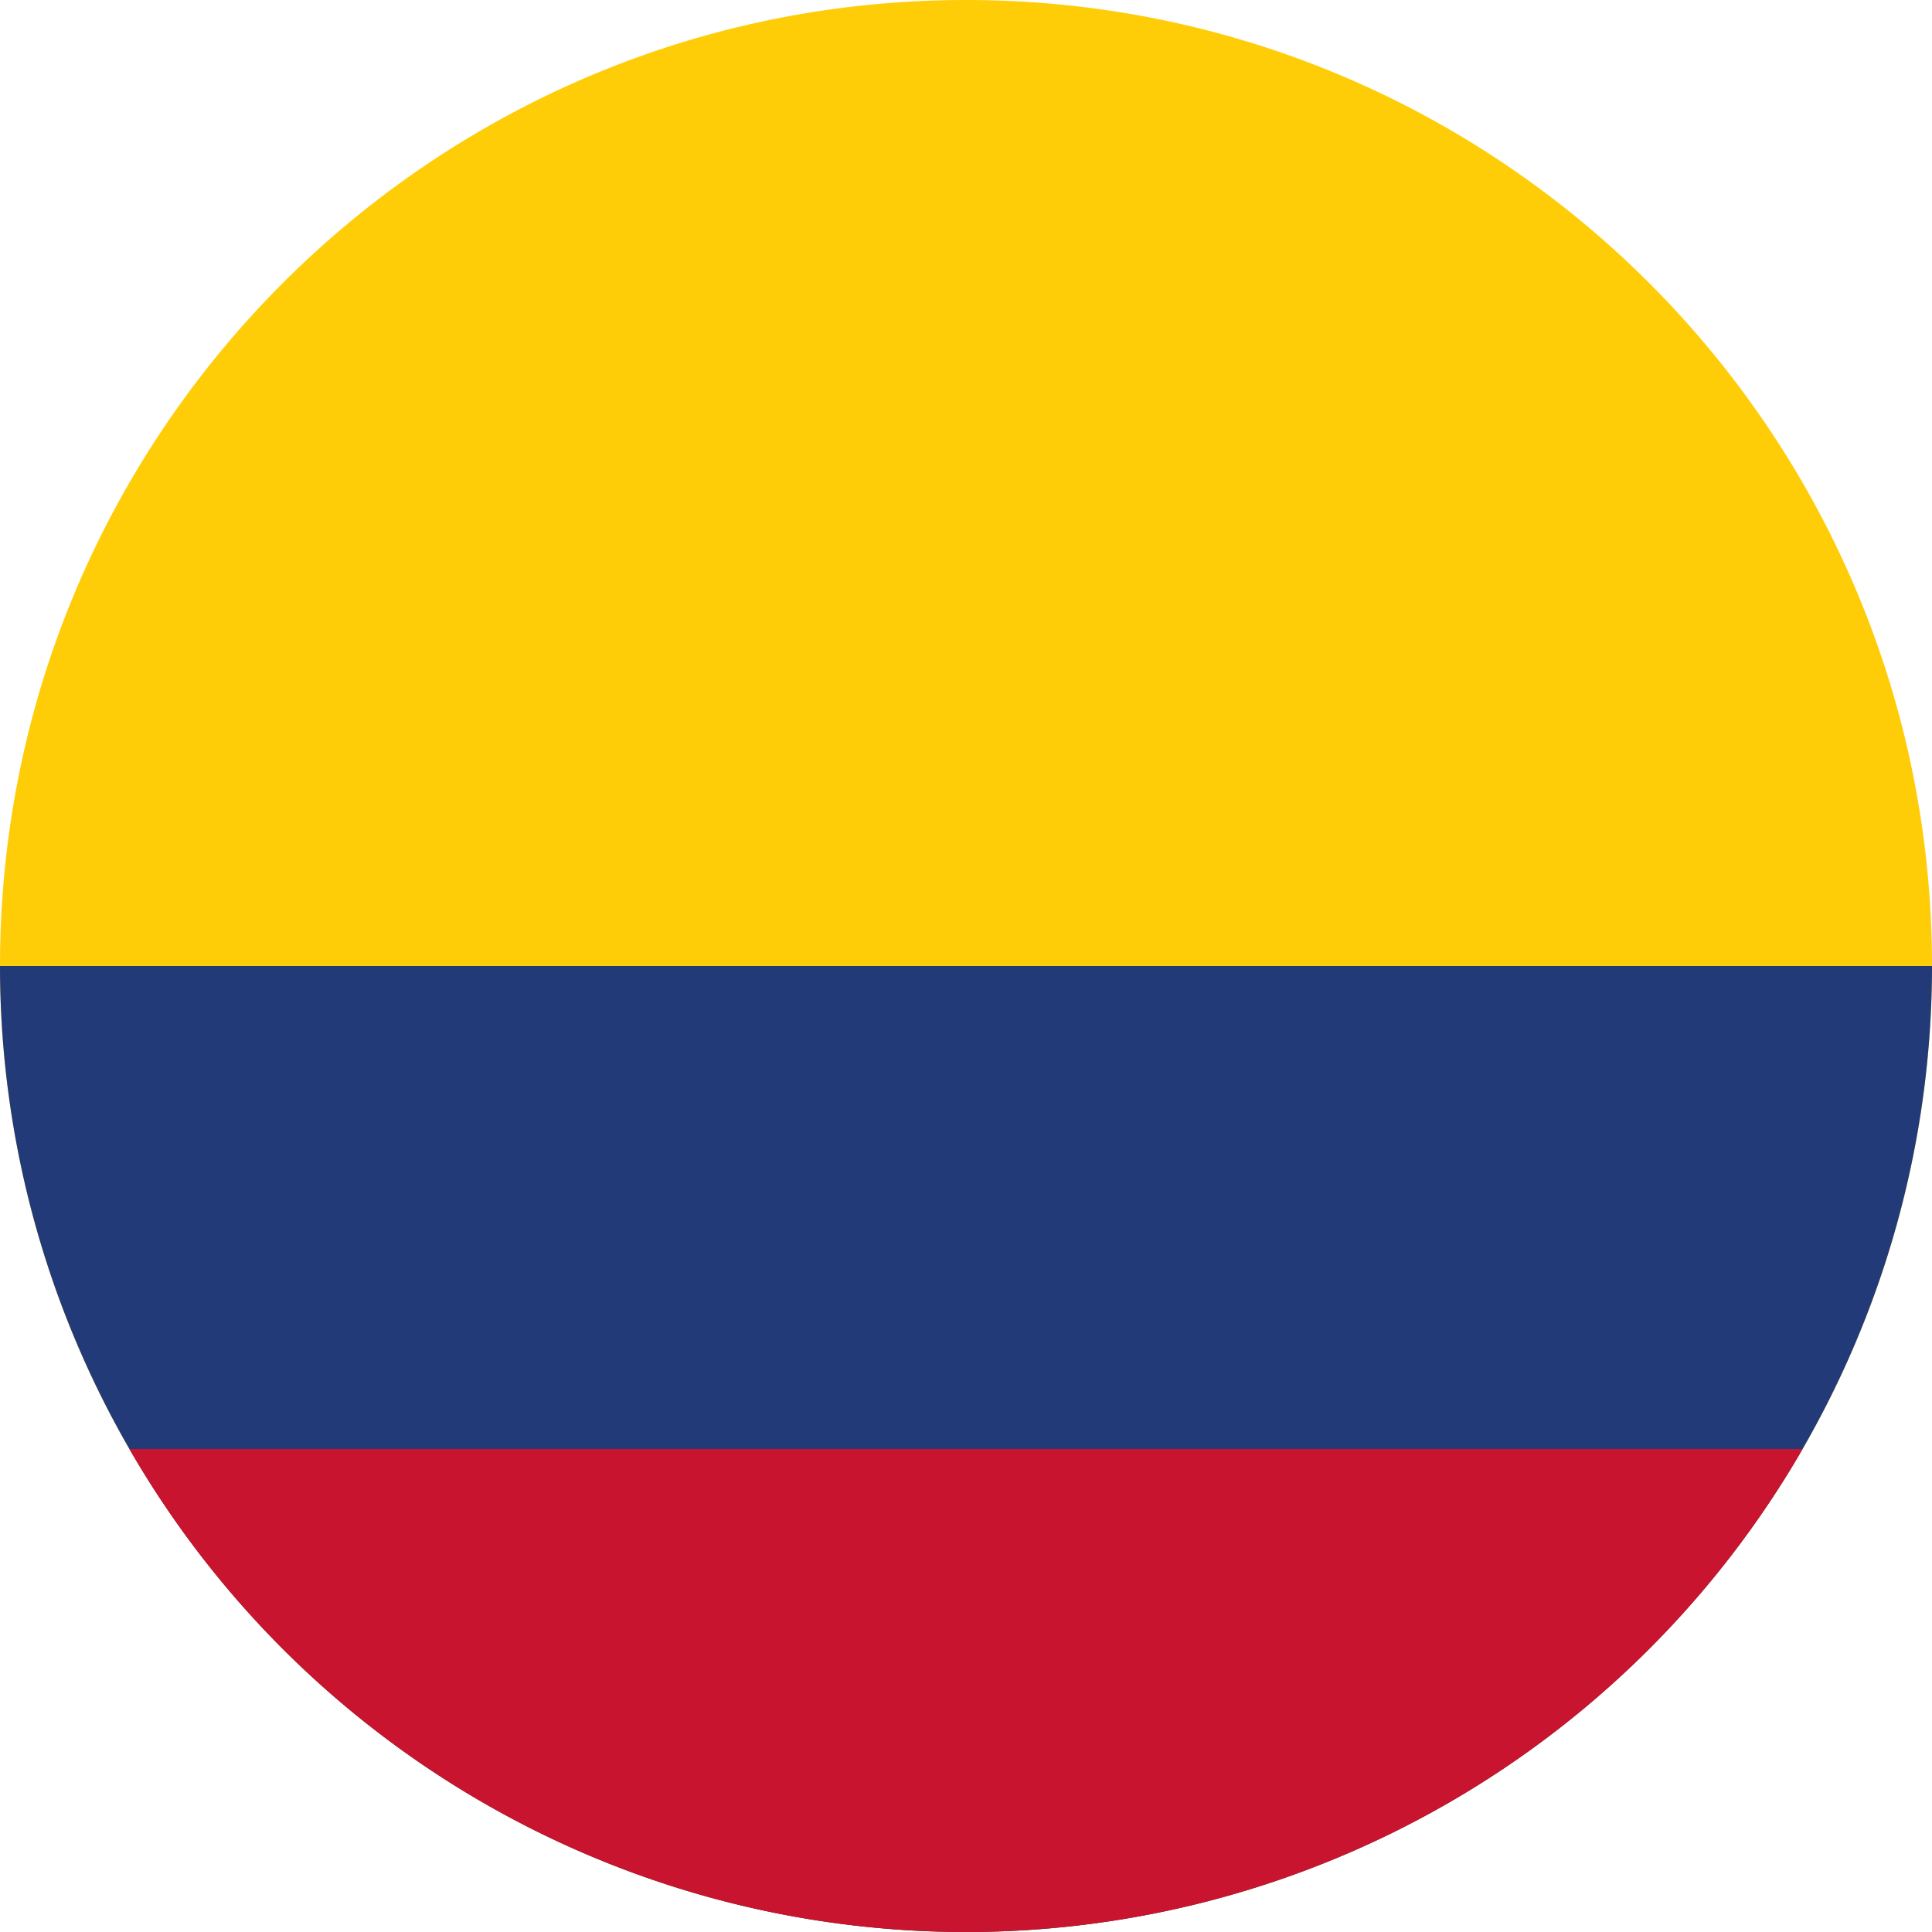
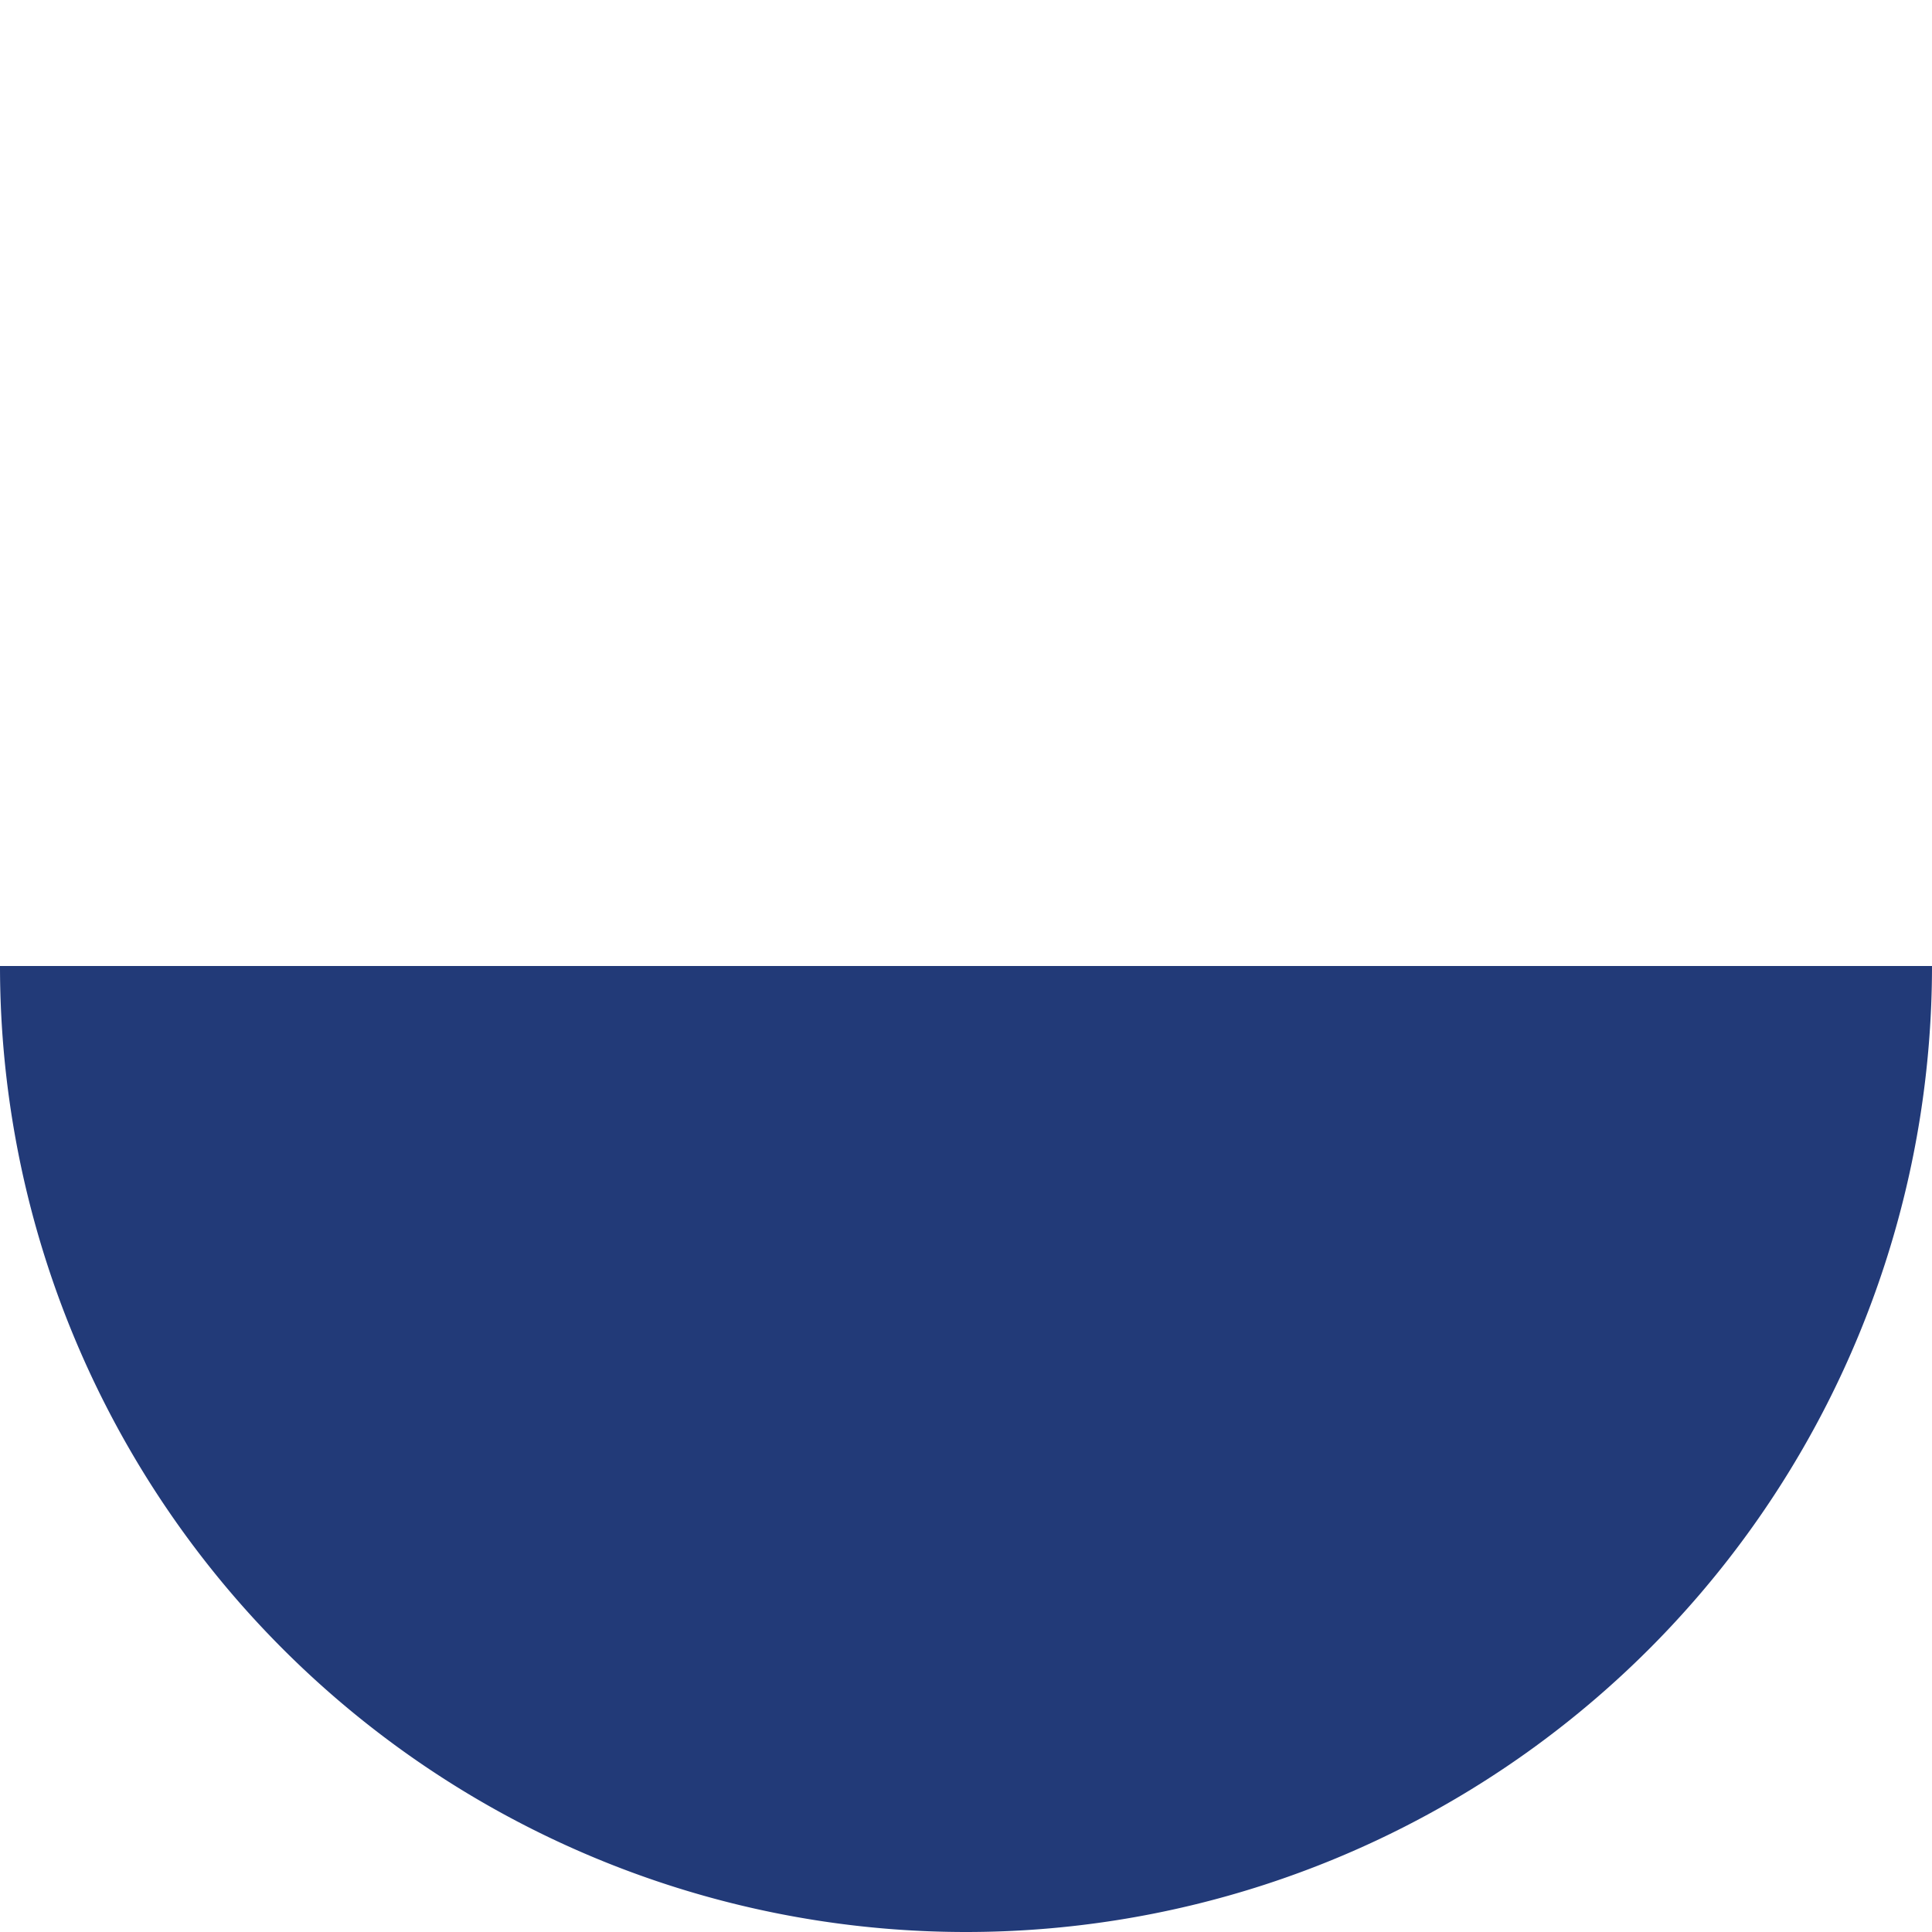
<svg xmlns="http://www.w3.org/2000/svg" viewBox="0 0 512 512">
-   <path d="M512,256A256,256,0,0,1,0,256C0,114.6,114.6,0,256,0S512,114.6,512,256Z" fill="#ffcd07" />
  <path d="M512,256A256,256,0,0,1,0,256Z" fill="#223a78" />
-   <path d="M477.7,384a256,256,0,0,1-443.4,0Z" fill="#c91430" />
</svg>